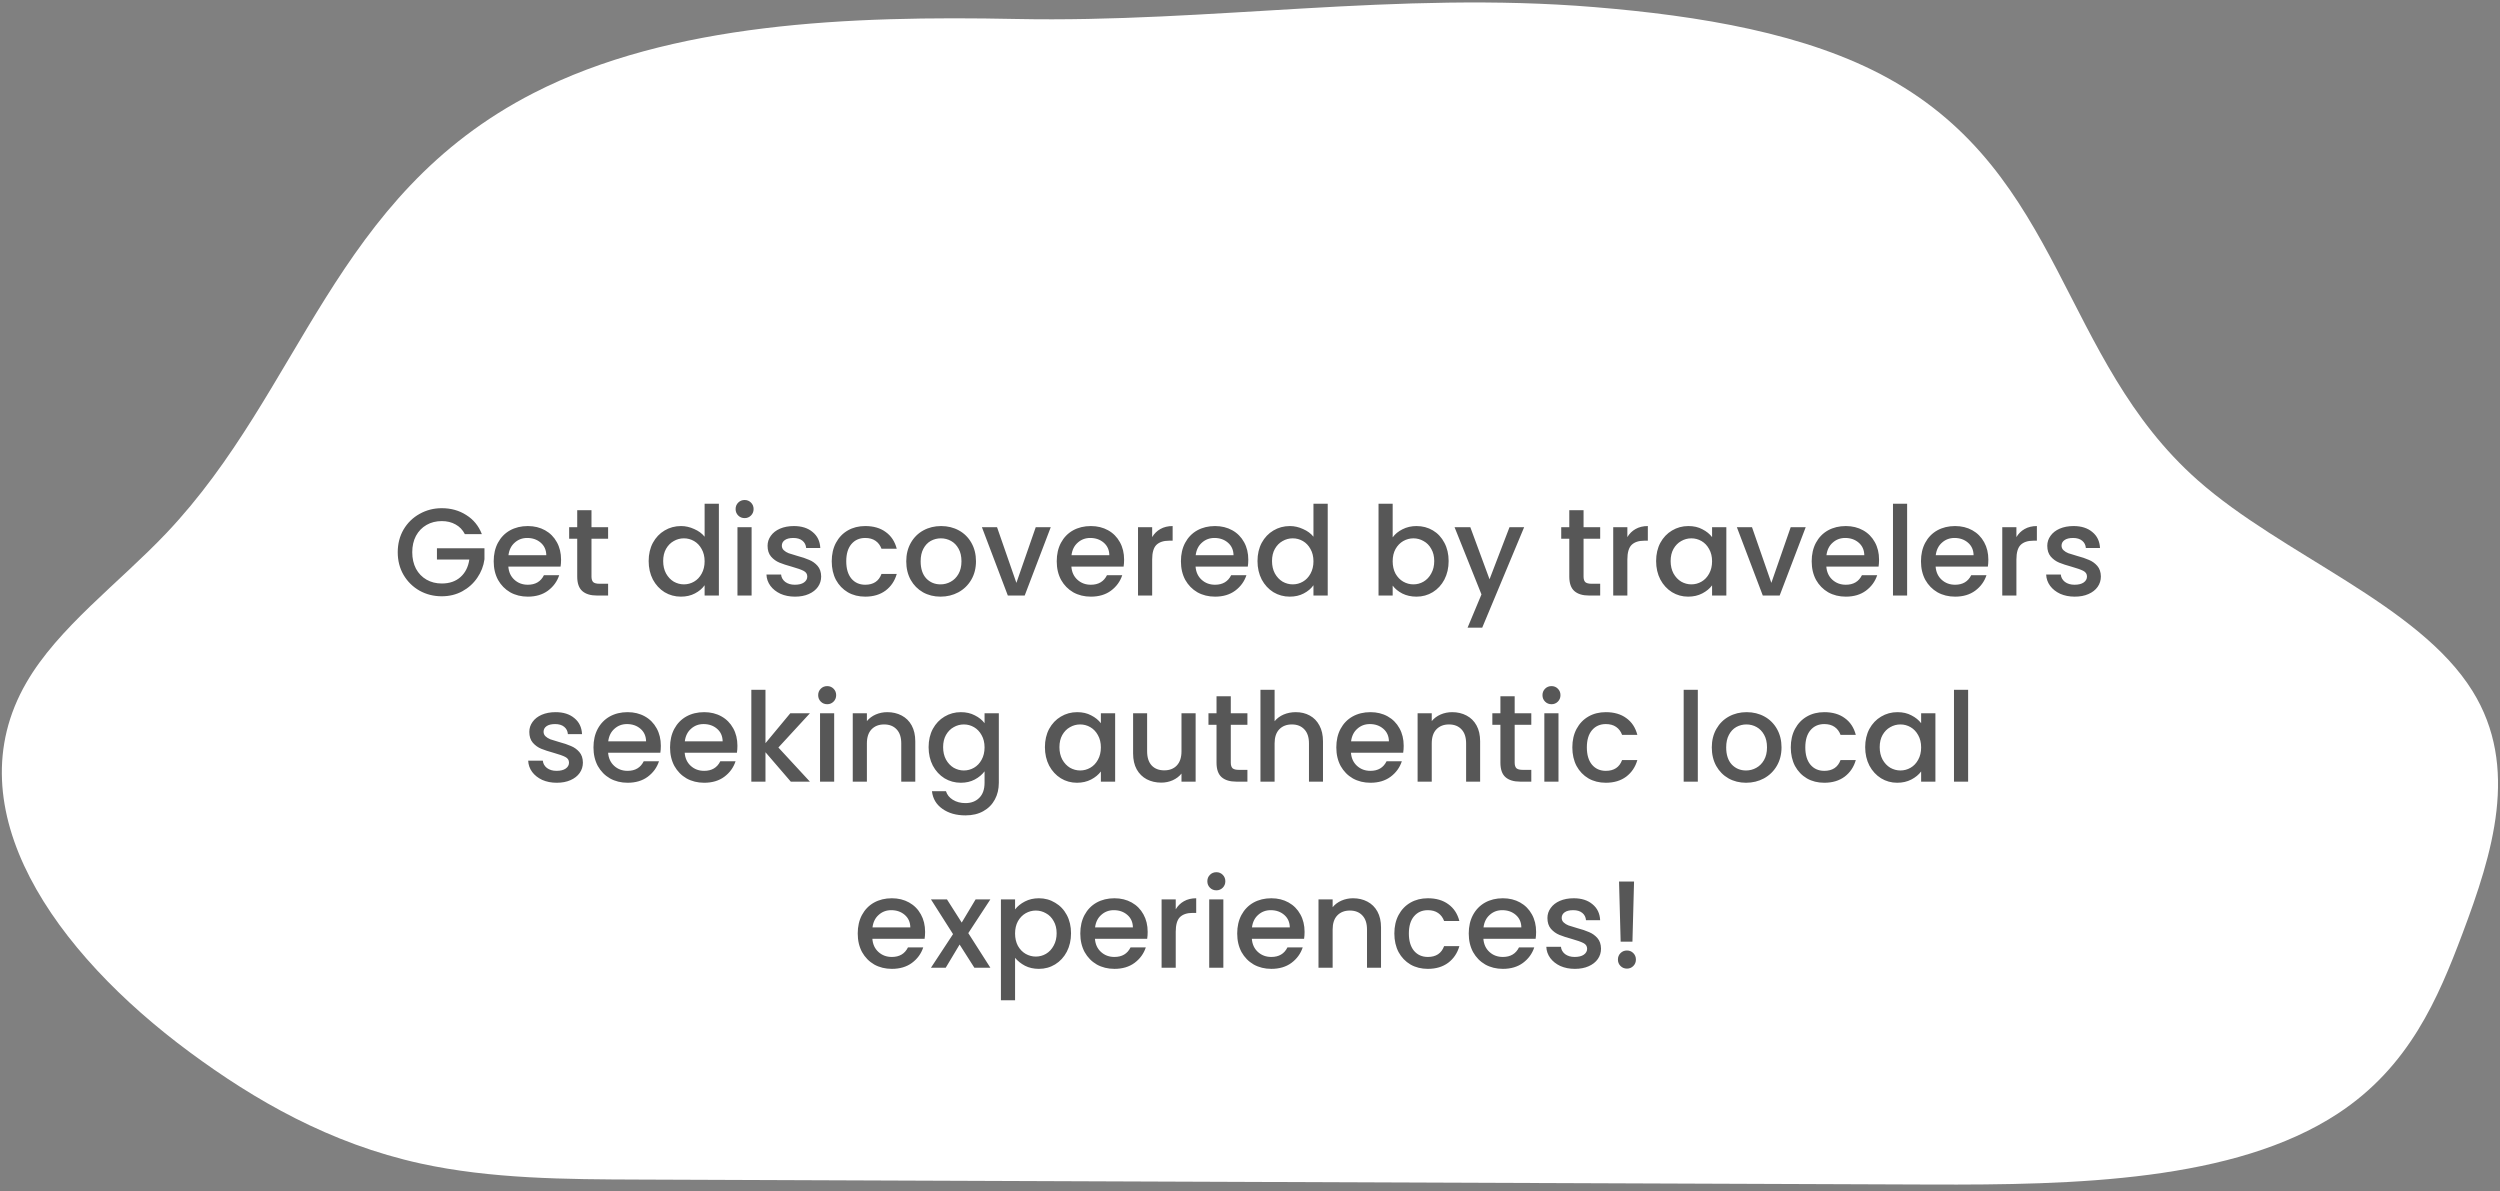
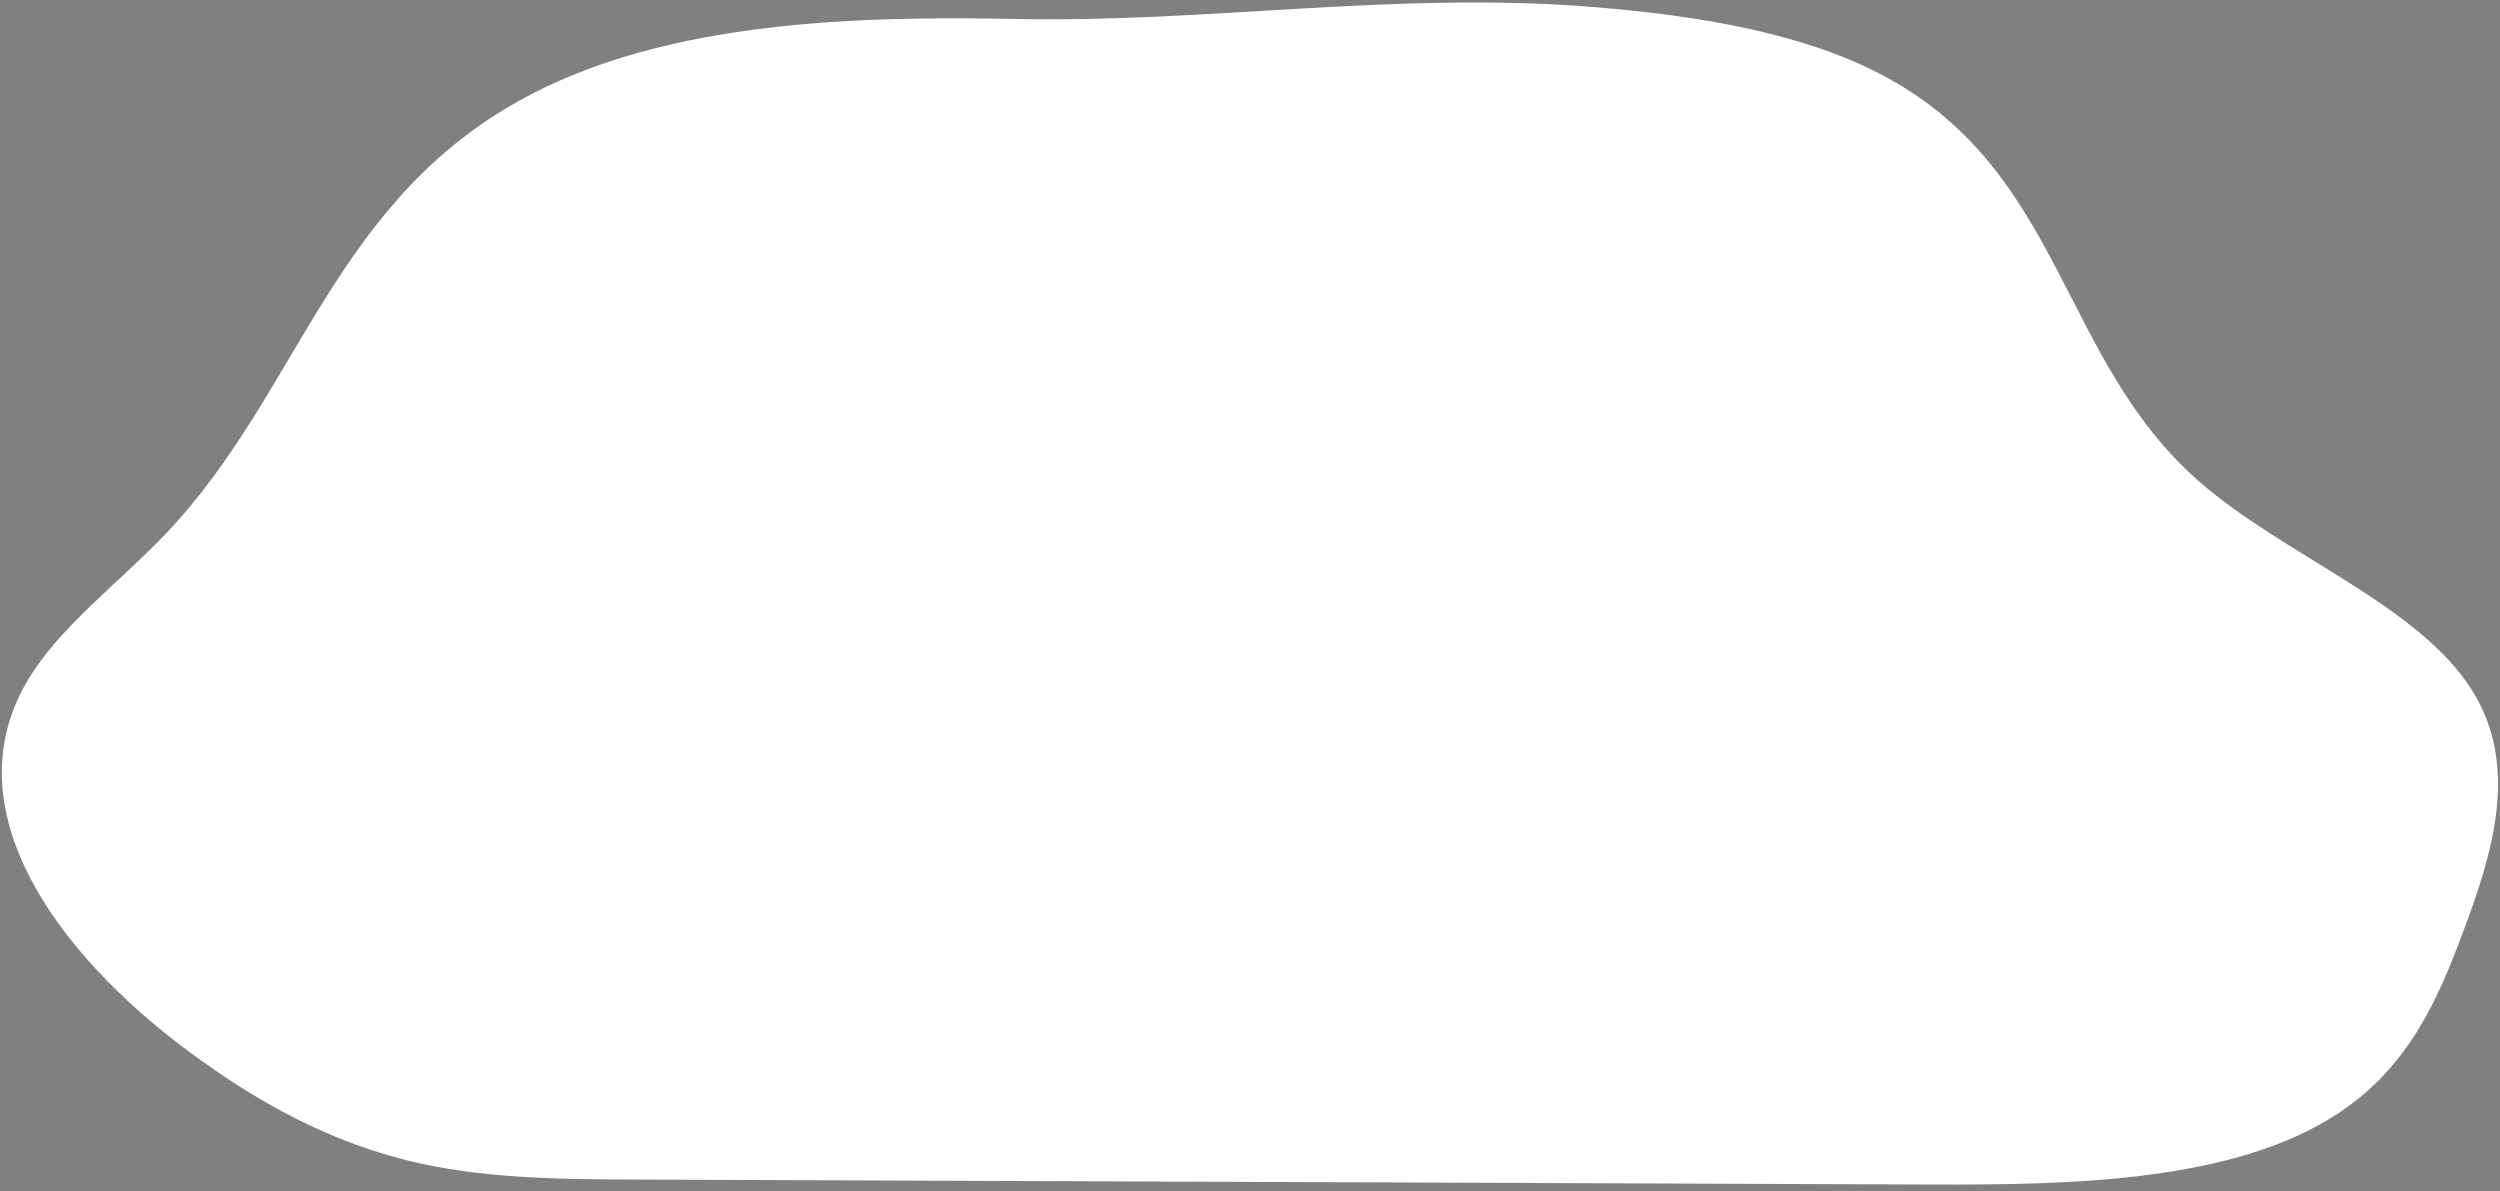
<svg xmlns="http://www.w3.org/2000/svg" width="806" height="384" viewBox="0 0 806 384" fill="none">
  <rect x="0" y="0" width="806" height="384" fill="#808080" stroke="none" />
  <path d="M172.004 30.01C107.306 63.196 97.418 125.678 53.657 171.861C38.423 187.932 18.724 202.328 8.471 220.14C-15.068 260.91 17.575 307.013 61.195 339.244C81.996 354.62 106.282 368.694 135.641 375.125C158.218 380.071 182.414 380.221 206.166 380.294L622.296 381.896C668.756 382.071 720.376 380.914 753.728 359.01C776.714 343.928 786.014 321.961 793.9 300.995C803.59 275.233 812.36 247.26 797.129 222.782C779.73 194.776 735.863 178.987 708.578 154.85C664.297 115.746 665.17 56.436 608.825 25.269C582.521 10.723 547.844 5.077 514.062 2.293C450.372 -2.961 390.08 7.392 327.543 6.119C274.088 5.033 216.293 7.29 172.004 30.01Z" fill="white" />
-   <path d="M149.87 172.2C149.15 170.813 148.15 169.773 146.87 169.08C145.59 168.36 144.11 168 142.43 168C140.59 168 138.95 168.413 137.51 169.24C136.07 170.066 134.937 171.24 134.11 172.76C133.31 174.28 132.91 176.04 132.91 178.04C132.91 180.04 133.31 181.813 134.11 183.36C134.937 184.88 136.07 186.053 137.51 186.88C138.95 187.706 140.59 188.12 142.43 188.12C144.91 188.12 146.923 187.426 148.47 186.04C150.017 184.653 150.963 182.773 151.31 180.4H140.87V176.76H156.19V180.32C155.897 182.48 155.123 184.466 153.87 186.28C152.643 188.093 151.03 189.546 149.03 190.64C147.057 191.706 144.857 192.24 142.43 192.24C139.817 192.24 137.43 191.64 135.27 190.44C133.11 189.213 131.39 187.52 130.11 185.36C128.857 183.2 128.23 180.76 128.23 178.04C128.23 175.32 128.857 172.88 130.11 170.72C131.39 168.56 133.11 166.88 135.27 165.68C137.457 164.453 139.843 163.84 142.43 163.84C145.39 163.84 148.017 164.573 150.31 166.04C152.63 167.48 154.31 169.533 155.35 172.2H149.87ZM180.888 180.44C180.888 181.266 180.834 182.013 180.728 182.68H163.888C164.021 184.44 164.674 185.853 165.848 186.92C167.021 187.986 168.461 188.52 170.168 188.52C172.621 188.52 174.354 187.493 175.368 185.44H180.287C179.621 187.466 178.408 189.133 176.648 190.44C174.914 191.72 172.754 192.36 170.168 192.36C168.061 192.36 166.168 191.893 164.488 190.96C162.834 190 161.528 188.666 160.568 186.96C159.634 185.226 159.168 183.226 159.168 180.96C159.168 178.693 159.621 176.706 160.528 175C161.461 173.266 162.754 171.933 164.408 171C166.088 170.066 168.008 169.6 170.168 169.6C172.248 169.6 174.101 170.053 175.728 170.96C177.354 171.866 178.621 173.146 179.528 174.8C180.434 176.426 180.888 178.306 180.888 180.44ZM176.128 179C176.101 177.32 175.501 175.973 174.328 174.96C173.154 173.946 171.701 173.44 169.968 173.44C168.394 173.44 167.048 173.946 165.928 174.96C164.808 175.946 164.141 177.293 163.928 179H176.128ZM190.695 173.68V185.88C190.695 186.706 190.882 187.306 191.255 187.68C191.655 188.026 192.322 188.2 193.255 188.2H196.055V192H192.455C190.402 192 188.828 191.52 187.735 190.56C186.642 189.6 186.095 188.04 186.095 185.88V173.68H183.495V169.96H186.095V164.48H190.695V169.96H196.055V173.68H190.695ZM209.128 180.88C209.128 178.666 209.582 176.706 210.488 175C211.422 173.293 212.675 171.973 214.248 171.04C215.848 170.08 217.622 169.6 219.568 169.6C221.008 169.6 222.422 169.92 223.808 170.56C225.222 171.173 226.342 172 227.168 173.04V162.4H231.768V192H227.168V188.68C226.422 189.746 225.382 190.626 224.048 191.32C222.742 192.013 221.235 192.36 219.528 192.36C217.608 192.36 215.848 191.88 214.248 190.92C212.675 189.933 211.422 188.573 210.488 186.84C209.582 185.08 209.128 183.093 209.128 180.88ZM227.168 180.96C227.168 179.44 226.848 178.12 226.208 177C225.595 175.88 224.782 175.026 223.768 174.44C222.755 173.853 221.662 173.56 220.488 173.56C219.315 173.56 218.222 173.853 217.208 174.44C216.195 175 215.368 175.84 214.728 176.96C214.115 178.053 213.808 179.36 213.808 180.88C213.808 182.4 214.115 183.733 214.728 184.88C215.368 186.026 216.195 186.906 217.208 187.52C218.248 188.106 219.342 188.4 220.488 188.4C221.662 188.4 222.755 188.106 223.768 187.52C224.782 186.933 225.595 186.08 226.208 184.96C226.848 183.813 227.168 182.48 227.168 180.96ZM240.078 167.04C239.251 167.04 238.558 166.76 237.998 166.2C237.438 165.64 237.158 164.946 237.158 164.12C237.158 163.293 237.438 162.6 237.998 162.04C238.558 161.48 239.251 161.2 240.078 161.2C240.878 161.2 241.558 161.48 242.118 162.04C242.678 162.6 242.958 163.293 242.958 164.12C242.958 164.946 242.678 165.64 242.118 166.2C241.558 166.76 240.878 167.04 240.078 167.04ZM242.318 169.96V192H237.758V169.96H242.318ZM256.305 192.36C254.571 192.36 253.011 192.053 251.625 191.44C250.265 190.8 249.185 189.946 248.385 188.88C247.585 187.786 247.158 186.573 247.105 185.24H251.825C251.905 186.173 252.345 186.96 253.145 187.6C253.971 188.213 254.998 188.52 256.225 188.52C257.505 188.52 258.491 188.28 259.185 187.8C259.905 187.293 260.265 186.653 260.265 185.88C260.265 185.053 259.865 184.44 259.065 184.04C258.291 183.64 257.051 183.2 255.345 182.72C253.691 182.266 252.345 181.826 251.305 181.4C250.265 180.973 249.358 180.32 248.585 179.44C247.838 178.56 247.465 177.4 247.465 175.96C247.465 174.786 247.811 173.72 248.505 172.76C249.198 171.773 250.185 171 251.465 170.44C252.771 169.88 254.265 169.6 255.945 169.6C258.451 169.6 260.465 170.24 261.985 171.52C263.531 172.773 264.358 174.493 264.465 176.68H259.905C259.825 175.693 259.425 174.906 258.705 174.32C257.985 173.733 257.011 173.44 255.785 173.44C254.585 173.44 253.665 173.666 253.025 174.12C252.385 174.573 252.065 175.173 252.065 175.92C252.065 176.506 252.278 177 252.705 177.4C253.131 177.8 253.651 178.12 254.265 178.36C254.878 178.573 255.785 178.853 256.985 179.2C258.585 179.626 259.891 180.066 260.905 180.52C261.945 180.946 262.838 181.586 263.585 182.44C264.331 183.293 264.718 184.426 264.745 185.84C264.745 187.093 264.398 188.213 263.705 189.2C263.011 190.186 262.025 190.96 260.745 191.52C259.491 192.08 258.011 192.36 256.305 192.36ZM268.152 180.96C268.152 178.693 268.605 176.706 269.512 175C270.445 173.266 271.725 171.933 273.352 171C274.979 170.066 276.845 169.6 278.952 169.6C281.619 169.6 283.819 170.24 285.552 171.52C287.312 172.773 288.499 174.573 289.112 176.92H284.192C283.792 175.826 283.152 174.973 282.272 174.36C281.392 173.746 280.285 173.44 278.952 173.44C277.085 173.44 275.592 174.106 274.472 175.44C273.379 176.746 272.832 178.586 272.832 180.96C272.832 183.333 273.379 185.186 274.472 186.52C275.592 187.853 277.085 188.52 278.952 188.52C281.592 188.52 283.339 187.36 284.192 185.04H289.112C288.472 187.28 287.272 189.066 285.512 190.4C283.752 191.706 281.565 192.36 278.952 192.36C276.845 192.36 274.979 191.893 273.352 190.96C271.725 190 270.445 188.666 269.512 186.96C268.605 185.226 268.152 183.226 268.152 180.96ZM303.216 192.36C301.136 192.36 299.256 191.893 297.576 190.96C295.896 190 294.576 188.666 293.616 186.96C292.656 185.226 292.176 183.226 292.176 180.96C292.176 178.72 292.67 176.733 293.656 175C294.643 173.266 295.99 171.933 297.696 171C299.403 170.066 301.31 169.6 303.416 169.6C305.523 169.6 307.43 170.066 309.136 171C310.843 171.933 312.19 173.266 313.176 175C314.163 176.733 314.656 178.72 314.656 180.96C314.656 183.2 314.15 185.186 313.136 186.92C312.123 188.653 310.736 190 308.976 190.96C307.243 191.893 305.323 192.36 303.216 192.36ZM303.216 188.4C304.39 188.4 305.483 188.12 306.496 187.56C307.536 187 308.376 186.16 309.016 185.04C309.656 183.92 309.976 182.56 309.976 180.96C309.976 179.36 309.67 178.013 309.056 176.92C308.443 175.8 307.63 174.96 306.616 174.4C305.603 173.84 304.51 173.56 303.336 173.56C302.163 173.56 301.07 173.84 300.056 174.4C299.07 174.96 298.283 175.8 297.696 176.92C297.11 178.013 296.816 179.36 296.816 180.96C296.816 183.333 297.416 185.173 298.616 186.48C299.843 187.76 301.376 188.4 303.216 188.4ZM327.684 187.92L333.924 169.96H338.764L330.364 192H324.924L316.564 169.96H321.444L327.684 187.92ZM362.411 180.44C362.411 181.266 362.358 182.013 362.251 182.68H345.411C345.544 184.44 346.198 185.853 347.371 186.92C348.544 187.986 349.984 188.52 351.691 188.52C354.144 188.52 355.878 187.493 356.891 185.44H361.811C361.144 187.466 359.931 189.133 358.171 190.44C356.438 191.72 354.278 192.36 351.691 192.36C349.584 192.36 347.691 191.893 346.011 190.96C344.358 190 343.051 188.666 342.091 186.96C341.158 185.226 340.691 183.226 340.691 180.96C340.691 178.693 341.144 176.706 342.051 175C342.984 173.266 344.278 171.933 345.931 171C347.611 170.066 349.531 169.6 351.691 169.6C353.771 169.6 355.624 170.053 357.251 170.96C358.878 171.866 360.144 173.146 361.051 174.8C361.958 176.426 362.411 178.306 362.411 180.44ZM357.651 179C357.624 177.32 357.024 175.973 355.851 174.96C354.678 173.946 353.224 173.44 351.491 173.44C349.918 173.44 348.571 173.946 347.451 174.96C346.331 175.946 345.664 177.293 345.451 179H357.651ZM371.458 173.16C372.125 172.04 373.005 171.173 374.098 170.56C375.218 169.92 376.538 169.6 378.058 169.6V174.32H376.898C375.112 174.32 373.752 174.773 372.818 175.68C371.912 176.586 371.458 178.16 371.458 180.4V192H366.898V169.96H371.458V173.16ZM402.45 180.44C402.45 181.266 402.397 182.013 402.29 182.68H385.45C385.583 184.44 386.237 185.853 387.41 186.92C388.583 187.986 390.023 188.52 391.73 188.52C394.183 188.52 395.917 187.493 396.93 185.44H401.85C401.183 187.466 399.97 189.133 398.21 190.44C396.477 191.72 394.317 192.36 391.73 192.36C389.623 192.36 387.73 191.893 386.05 190.96C384.397 190 383.09 188.666 382.13 186.96C381.197 185.226 380.73 183.226 380.73 180.96C380.73 178.693 381.183 176.706 382.09 175C383.023 173.266 384.317 171.933 385.97 171C387.65 170.066 389.57 169.6 391.73 169.6C393.81 169.6 395.663 170.053 397.29 170.96C398.917 171.866 400.183 173.146 401.09 174.8C401.997 176.426 402.45 178.306 402.45 180.44ZM397.69 179C397.663 177.32 397.063 175.973 395.89 174.96C394.717 173.946 393.263 173.44 391.53 173.44C389.957 173.44 388.61 173.946 387.49 174.96C386.37 175.946 385.703 177.293 385.49 179H397.69ZM405.418 180.88C405.418 178.666 405.871 176.706 406.778 175C407.711 173.293 408.964 171.973 410.538 171.04C412.138 170.08 413.911 169.6 415.858 169.6C417.298 169.6 418.711 169.92 420.098 170.56C421.511 171.173 422.631 172 423.458 173.04V162.4H428.058V192H423.458V188.68C422.711 189.746 421.671 190.626 420.338 191.32C419.031 192.013 417.524 192.36 415.818 192.36C413.898 192.36 412.138 191.88 410.538 190.92C408.964 189.933 407.711 188.573 406.778 186.84C405.871 185.08 405.418 183.093 405.418 180.88ZM423.458 180.96C423.458 179.44 423.138 178.12 422.498 177C421.884 175.88 421.071 175.026 420.058 174.44C419.044 173.853 417.951 173.56 416.778 173.56C415.604 173.56 414.511 173.853 413.498 174.44C412.484 175 411.658 175.84 411.018 176.96C410.404 178.053 410.098 179.36 410.098 180.88C410.098 182.4 410.404 183.733 411.018 184.88C411.658 186.026 412.484 186.906 413.498 187.52C414.538 188.106 415.631 188.4 416.778 188.4C417.951 188.4 419.044 188.106 420.058 187.52C421.071 186.933 421.884 186.08 422.498 184.96C423.138 183.813 423.458 182.48 423.458 180.96ZM448.998 173.24C449.771 172.173 450.824 171.306 452.158 170.64C453.518 169.946 455.024 169.6 456.678 169.6C458.624 169.6 460.384 170.066 461.958 171C463.531 171.933 464.771 173.266 465.678 175C466.584 176.706 467.038 178.666 467.038 180.88C467.038 183.093 466.584 185.08 465.678 186.84C464.771 188.573 463.518 189.933 461.918 190.92C460.344 191.88 458.598 192.36 456.678 192.36C454.971 192.36 453.451 192.026 452.118 191.36C450.811 190.693 449.771 189.84 448.998 188.8V192H444.438V162.4H448.998V173.24ZM462.398 180.88C462.398 179.36 462.078 178.053 461.438 176.96C460.824 175.84 459.998 175 458.958 174.44C457.944 173.853 456.851 173.56 455.678 173.56C454.531 173.56 453.438 173.853 452.398 174.44C451.384 175.026 450.558 175.88 449.918 177C449.304 178.12 448.998 179.44 448.998 180.96C448.998 182.48 449.304 183.813 449.918 184.96C450.558 186.08 451.384 186.933 452.398 187.52C453.438 188.106 454.531 188.4 455.678 188.4C456.851 188.4 457.944 188.106 458.958 187.52C459.998 186.906 460.824 186.026 461.438 184.88C462.078 183.733 462.398 182.4 462.398 180.88ZM491.387 169.96L477.867 202.36H473.147L477.627 191.64L468.947 169.96H474.027L480.227 186.76L486.667 169.96H491.387ZM510.539 173.68V185.88C510.539 186.706 510.725 187.306 511.099 187.68C511.499 188.026 512.165 188.2 513.099 188.2H515.899V192H512.299C510.245 192 508.672 191.52 507.579 190.56C506.485 189.6 505.939 188.04 505.939 185.88V173.68H503.339V169.96H505.939V164.48H510.539V169.96H515.899V173.68H510.539ZM524.662 173.16C525.328 172.04 526.208 171.173 527.302 170.56C528.422 169.92 529.742 169.6 531.262 169.6V174.32H530.102C528.315 174.32 526.955 174.773 526.022 175.68C525.115 176.586 524.662 178.16 524.662 180.4V192H520.102V169.96H524.662V173.16ZM533.933 180.88C533.933 178.666 534.386 176.706 535.293 175C536.226 173.293 537.48 171.973 539.053 171.04C540.653 170.08 542.413 169.6 544.333 169.6C546.066 169.6 547.573 169.946 548.853 170.64C550.16 171.306 551.2 172.146 551.973 173.16V169.96H556.573V192H551.973V188.72C551.2 189.76 550.146 190.626 548.813 191.32C547.48 192.013 545.96 192.36 544.253 192.36C542.36 192.36 540.626 191.88 539.053 190.92C537.48 189.933 536.226 188.573 535.293 186.84C534.386 185.08 533.933 183.093 533.933 180.88ZM551.973 180.96C551.973 179.44 551.653 178.12 551.013 177C550.4 175.88 549.586 175.026 548.573 174.44C547.56 173.853 546.466 173.56 545.293 173.56C544.12 173.56 543.026 173.853 542.013 174.44C541 175 540.173 175.84 539.533 176.96C538.92 178.053 538.613 179.36 538.613 180.88C538.613 182.4 538.92 183.733 539.533 184.88C540.173 186.026 541 186.906 542.013 187.52C543.053 188.106 544.146 188.4 545.293 188.4C546.466 188.4 547.56 188.106 548.573 187.52C549.586 186.933 550.4 186.08 551.013 184.96C551.653 183.813 551.973 182.48 551.973 180.96ZM571.083 187.92L577.323 169.96H582.162L573.763 192H568.323L559.963 169.96H564.842L571.083 187.92ZM605.809 180.44C605.809 181.266 605.756 182.013 605.649 182.68H588.809C588.943 184.44 589.596 185.853 590.769 186.92C591.943 187.986 593.383 188.52 595.089 188.52C597.543 188.52 599.276 187.493 600.289 185.44H605.209C604.543 187.466 603.329 189.133 601.569 190.44C599.836 191.72 597.676 192.36 595.089 192.36C592.983 192.36 591.089 191.893 589.409 190.96C587.756 190 586.449 188.666 585.489 186.96C584.556 185.226 584.089 183.226 584.089 180.96C584.089 178.693 584.543 176.706 585.449 175C586.383 173.266 587.676 171.933 589.329 171C591.009 170.066 592.929 169.6 595.089 169.6C597.169 169.6 599.023 170.053 600.649 170.96C602.276 171.866 603.543 173.146 604.449 174.8C605.356 176.426 605.809 178.306 605.809 180.44ZM601.049 179C601.023 177.32 600.423 175.973 599.249 174.96C598.076 173.946 596.623 173.44 594.889 173.44C593.316 173.44 591.969 173.946 590.849 174.96C589.729 175.946 589.063 177.293 588.849 179H601.049ZM614.857 162.4V192H610.297V162.4H614.857ZM641.044 180.44C641.044 181.266 640.99 182.013 640.884 182.68H624.044C624.177 184.44 624.83 185.853 626.004 186.92C627.177 187.986 628.617 188.52 630.324 188.52C632.777 188.52 634.51 187.493 635.524 185.44H640.444C639.777 187.466 638.564 189.133 636.804 190.44C635.07 191.72 632.91 192.36 630.324 192.36C628.217 192.36 626.324 191.893 624.644 190.96C622.99 190 621.684 188.666 620.724 186.96C619.79 185.226 619.324 183.226 619.324 180.96C619.324 178.693 619.777 176.706 620.684 175C621.617 173.266 622.91 171.933 624.564 171C626.244 170.066 628.164 169.6 630.324 169.6C632.404 169.6 634.257 170.053 635.884 170.96C637.51 171.866 638.777 173.146 639.684 174.8C640.59 176.426 641.044 178.306 641.044 180.44ZM636.284 179C636.257 177.32 635.657 175.973 634.484 174.96C633.31 173.946 631.857 173.44 630.124 173.44C628.55 173.44 627.204 173.946 626.084 174.96C624.964 175.946 624.297 177.293 624.084 179H636.284ZM650.091 173.16C650.758 172.04 651.638 171.173 652.731 170.56C653.851 169.92 655.171 169.6 656.691 169.6V174.32H655.531C653.745 174.32 652.385 174.773 651.451 175.68C650.545 176.586 650.091 178.16 650.091 180.4V192H645.531V169.96H650.091V173.16ZM668.883 192.36C667.149 192.36 665.589 192.053 664.203 191.44C662.843 190.8 661.763 189.946 660.963 188.88C660.163 187.786 659.736 186.573 659.683 185.24H664.403C664.483 186.173 664.923 186.96 665.723 187.6C666.549 188.213 667.576 188.52 668.803 188.52C670.083 188.52 671.069 188.28 671.763 187.8C672.483 187.293 672.843 186.653 672.843 185.88C672.843 185.053 672.443 184.44 671.643 184.04C670.869 183.64 669.629 183.2 667.923 182.72C666.269 182.266 664.923 181.826 663.883 181.4C662.843 180.973 661.936 180.32 661.163 179.44C660.416 178.56 660.043 177.4 660.043 175.96C660.043 174.786 660.389 173.72 661.083 172.76C661.776 171.773 662.763 171 664.043 170.44C665.349 169.88 666.843 169.6 668.523 169.6C671.029 169.6 673.043 170.24 674.563 171.52C676.109 172.773 676.936 174.493 677.043 176.68H672.483C672.403 175.693 672.003 174.906 671.283 174.32C670.563 173.733 669.589 173.44 668.363 173.44C667.163 173.44 666.243 173.666 665.603 174.12C664.963 174.573 664.643 175.173 664.643 175.92C664.643 176.506 664.856 177 665.283 177.4C665.709 177.8 666.229 178.12 666.843 178.36C667.456 178.573 668.363 178.853 669.563 179.2C671.163 179.626 672.469 180.066 673.483 180.52C674.523 180.946 675.416 181.586 676.163 182.44C676.909 183.293 677.296 184.426 677.323 185.84C677.323 187.093 676.976 188.213 676.283 189.2C675.589 190.186 674.603 190.96 673.323 191.52C672.069 192.08 670.589 192.36 668.883 192.36ZM179.488 252.36C177.755 252.36 176.195 252.053 174.808 251.44C173.448 250.8 172.368 249.946 171.568 248.88C170.768 247.786 170.342 246.573 170.288 245.24H175.008C175.088 246.173 175.528 246.96 176.328 247.6C177.155 248.213 178.182 248.52 179.408 248.52C180.688 248.52 181.675 248.28 182.368 247.8C183.088 247.293 183.448 246.653 183.448 245.88C183.448 245.053 183.048 244.44 182.248 244.04C181.475 243.64 180.235 243.2 178.528 242.72C176.875 242.266 175.528 241.826 174.488 241.4C173.448 240.973 172.542 240.32 171.768 239.44C171.022 238.56 170.648 237.4 170.648 235.96C170.648 234.786 170.995 233.72 171.688 232.76C172.382 231.773 173.368 231 174.648 230.44C175.955 229.88 177.448 229.6 179.128 229.6C181.635 229.6 183.648 230.24 185.168 231.52C186.715 232.773 187.542 234.493 187.648 236.68H183.088C183.008 235.693 182.608 234.906 181.888 234.32C181.168 233.733 180.195 233.44 178.968 233.44C177.768 233.44 176.848 233.666 176.208 234.12C175.568 234.573 175.248 235.173 175.248 235.92C175.248 236.506 175.462 237 175.888 237.4C176.315 237.8 176.835 238.12 177.448 238.36C178.062 238.573 178.968 238.853 180.168 239.2C181.768 239.626 183.075 240.066 184.088 240.52C185.128 240.946 186.022 241.586 186.768 242.44C187.515 243.293 187.902 244.426 187.928 245.84C187.928 247.093 187.582 248.213 186.888 249.2C186.195 250.186 185.208 250.96 183.928 251.52C182.675 252.08 181.195 252.36 179.488 252.36ZM213.055 240.44C213.055 241.266 213.002 242.013 212.895 242.68H196.055C196.189 244.44 196.842 245.853 198.015 246.92C199.189 247.986 200.629 248.52 202.335 248.52C204.789 248.52 206.522 247.493 207.535 245.44H212.455C211.789 247.466 210.575 249.133 208.815 250.44C207.082 251.72 204.922 252.36 202.335 252.36C200.229 252.36 198.335 251.893 196.655 250.96C195.002 250 193.695 248.666 192.735 246.96C191.802 245.226 191.335 243.226 191.335 240.96C191.335 238.693 191.789 236.706 192.695 235C193.629 233.266 194.922 231.933 196.575 231C198.255 230.066 200.175 229.6 202.335 229.6C204.415 229.6 206.269 230.053 207.895 230.96C209.522 231.866 210.789 233.146 211.695 234.8C212.602 236.426 213.055 238.306 213.055 240.44ZM208.295 239C208.269 237.32 207.669 235.973 206.495 234.96C205.322 233.946 203.869 233.44 202.135 233.44C200.562 233.44 199.215 233.946 198.095 234.96C196.975 235.946 196.309 237.293 196.095 239H208.295ZM237.743 240.44C237.743 241.266 237.69 242.013 237.583 242.68H220.743C220.876 244.44 221.53 245.853 222.703 246.92C223.876 247.986 225.316 248.52 227.023 248.52C229.476 248.52 231.21 247.493 232.223 245.44H237.143C236.476 247.466 235.263 249.133 233.503 250.44C231.77 251.72 229.61 252.36 227.023 252.36C224.916 252.36 223.023 251.893 221.343 250.96C219.69 250 218.383 248.666 217.423 246.96C216.49 245.226 216.023 243.226 216.023 240.96C216.023 238.693 216.476 236.706 217.383 235C218.316 233.266 219.61 231.933 221.263 231C222.943 230.066 224.863 229.6 227.023 229.6C229.103 229.6 230.956 230.053 232.583 230.96C234.21 231.866 235.476 233.146 236.383 234.8C237.29 236.426 237.743 238.306 237.743 240.44ZM232.983 239C232.956 237.32 232.356 235.973 231.183 234.96C230.01 233.946 228.556 233.44 226.823 233.44C225.25 233.44 223.903 233.946 222.783 234.96C221.663 235.946 220.996 237.293 220.783 239H232.983ZM250.95 241L261.11 252H254.95L246.79 242.52V252H242.23V222.4H246.79V239.6L254.79 229.96H261.11L250.95 241ZM266.699 227.04C265.872 227.04 265.179 226.76 264.619 226.2C264.059 225.64 263.779 224.946 263.779 224.12C263.779 223.293 264.059 222.6 264.619 222.04C265.179 221.48 265.872 221.2 266.699 221.2C267.499 221.2 268.179 221.48 268.739 222.04C269.299 222.6 269.579 223.293 269.579 224.12C269.579 224.946 269.299 225.64 268.739 226.2C268.179 226.76 267.499 227.04 266.699 227.04ZM268.939 229.96V252H264.379V229.96H268.939ZM286.046 229.6C287.779 229.6 289.326 229.96 290.686 230.68C292.072 231.4 293.152 232.466 293.926 233.88C294.699 235.293 295.086 237 295.086 239V252H290.566V239.68C290.566 237.706 290.072 236.2 289.086 235.16C288.099 234.093 286.752 233.56 285.046 233.56C283.339 233.56 281.979 234.093 280.966 235.16C279.979 236.2 279.486 237.706 279.486 239.68V252H274.926V229.96H279.486V232.48C280.232 231.573 281.179 230.866 282.326 230.36C283.499 229.853 284.739 229.6 286.046 229.6ZM309.782 229.6C311.489 229.6 312.996 229.946 314.302 230.64C315.636 231.306 316.676 232.146 317.422 233.16V229.96H322.022V252.36C322.022 254.386 321.596 256.186 320.742 257.76C319.889 259.36 318.649 260.613 317.022 261.52C315.422 262.426 313.502 262.88 311.262 262.88C308.276 262.88 305.796 262.173 303.822 260.76C301.849 259.373 300.729 257.48 300.462 255.08H304.982C305.329 256.226 306.062 257.146 307.182 257.84C308.329 258.56 309.689 258.92 311.262 258.92C313.102 258.92 314.582 258.36 315.702 257.24C316.849 256.12 317.422 254.493 317.422 252.36V248.68C316.649 249.72 315.596 250.6 314.262 251.32C312.956 252.013 311.462 252.36 309.782 252.36C307.862 252.36 306.102 251.88 304.502 250.92C302.929 249.933 301.676 248.573 300.742 246.84C299.836 245.08 299.382 243.093 299.382 240.88C299.382 238.666 299.836 236.706 300.742 235C301.676 233.293 302.929 231.973 304.502 231.04C306.102 230.08 307.862 229.6 309.782 229.6ZM317.422 240.96C317.422 239.44 317.102 238.12 316.462 237C315.849 235.88 315.036 235.026 314.022 234.44C313.009 233.853 311.916 233.56 310.742 233.56C309.569 233.56 308.476 233.853 307.462 234.44C306.449 235 305.622 235.84 304.982 236.96C304.369 238.053 304.062 239.36 304.062 240.88C304.062 242.4 304.369 243.733 304.982 244.88C305.622 246.026 306.449 246.906 307.462 247.52C308.502 248.106 309.596 248.4 310.742 248.4C311.916 248.4 313.009 248.106 314.022 247.52C315.036 246.933 315.849 246.08 316.462 244.96C317.102 243.813 317.422 242.48 317.422 240.96ZM336.882 240.88C336.882 238.666 337.336 236.706 338.242 235C339.176 233.293 340.429 231.973 342.002 231.04C343.602 230.08 345.362 229.6 347.282 229.6C349.016 229.6 350.522 229.946 351.802 230.64C353.109 231.306 354.149 232.146 354.922 233.16V229.96H359.522V252H354.922V248.72C354.149 249.76 353.096 250.626 351.762 251.32C350.429 252.013 348.909 252.36 347.202 252.36C345.309 252.36 343.576 251.88 342.002 250.92C340.429 249.933 339.176 248.573 338.242 246.84C337.336 245.08 336.882 243.093 336.882 240.88ZM354.922 240.96C354.922 239.44 354.602 238.12 353.962 237C353.349 235.88 352.536 235.026 351.522 234.44C350.509 233.853 349.416 233.56 348.242 233.56C347.069 233.56 345.976 233.853 344.962 234.44C343.949 235 343.122 235.84 342.482 236.96C341.869 238.053 341.562 239.36 341.562 240.88C341.562 242.4 341.869 243.733 342.482 244.88C343.122 246.026 343.949 246.906 344.962 247.52C346.002 248.106 347.096 248.4 348.242 248.4C349.416 248.4 350.509 248.106 351.522 247.52C352.536 246.933 353.349 246.08 353.962 244.96C354.602 243.813 354.922 242.48 354.922 240.96ZM385.472 229.96V252H380.912V249.4C380.192 250.306 379.245 251.026 378.072 251.56C376.925 252.066 375.698 252.32 374.392 252.32C372.658 252.32 371.098 251.96 369.712 251.24C368.352 250.52 367.272 249.453 366.472 248.04C365.698 246.626 365.312 244.92 365.312 242.92V229.96H369.832V242.24C369.832 244.213 370.325 245.733 371.312 246.8C372.298 247.84 373.645 248.36 375.352 248.36C377.058 248.36 378.405 247.84 379.392 246.8C380.405 245.733 380.912 244.213 380.912 242.24V229.96H385.472ZM396.808 233.68V245.88C396.808 246.706 396.995 247.306 397.368 247.68C397.768 248.026 398.435 248.2 399.368 248.2H402.168V252H398.568C396.515 252 394.942 251.52 393.848 250.56C392.755 249.6 392.208 248.04 392.208 245.88V233.68H389.608V229.96H392.208V224.48H396.808V229.96H402.168V233.68H396.808ZM417.771 229.6C419.451 229.6 420.944 229.96 422.251 230.68C423.584 231.4 424.624 232.466 425.371 233.88C426.144 235.293 426.531 237 426.531 239V252H422.011V239.68C422.011 237.706 421.518 236.2 420.531 235.16C419.544 234.093 418.198 233.56 416.491 233.56C414.784 233.56 413.424 234.093 412.411 235.16C411.424 236.2 410.931 237.706 410.931 239.68V252H406.371V222.4H410.931V232.52C411.704 231.586 412.678 230.866 413.851 230.36C415.051 229.853 416.358 229.6 417.771 229.6ZM452.548 240.44C452.548 241.266 452.494 242.013 452.388 242.68H435.548C435.681 244.44 436.334 245.853 437.508 246.92C438.681 247.986 440.121 248.52 441.828 248.52C444.281 248.52 446.014 247.493 447.028 245.44H451.948C451.281 247.466 450.068 249.133 448.308 250.44C446.574 251.72 444.414 252.36 441.828 252.36C439.721 252.36 437.828 251.893 436.148 250.96C434.494 250 433.188 248.666 432.228 246.96C431.294 245.226 430.828 243.226 430.828 240.96C430.828 238.693 431.281 236.706 432.188 235C433.121 233.266 434.414 231.933 436.068 231C437.748 230.066 439.668 229.6 441.828 229.6C443.908 229.6 445.761 230.053 447.388 230.96C449.014 231.866 450.281 233.146 451.188 234.8C452.094 236.426 452.548 238.306 452.548 240.44ZM447.788 239C447.761 237.32 447.161 235.973 445.988 234.96C444.814 233.946 443.361 233.44 441.628 233.44C440.054 233.44 438.708 233.946 437.588 234.96C436.468 235.946 435.801 237.293 435.588 239H447.788ZM468.155 229.6C469.888 229.6 471.435 229.96 472.795 230.68C474.182 231.4 475.262 232.466 476.035 233.88C476.808 235.293 477.195 237 477.195 239V252H472.675V239.68C472.675 237.706 472.182 236.2 471.195 235.16C470.208 234.093 468.862 233.56 467.155 233.56C465.448 233.56 464.088 234.093 463.075 235.16C462.088 236.2 461.595 237.706 461.595 239.68V252H457.035V229.96H461.595V232.48C462.342 231.573 463.288 230.866 464.435 230.36C465.608 229.853 466.848 229.6 468.155 229.6ZM488.332 233.68V245.88C488.332 246.706 488.518 247.306 488.892 247.68C489.292 248.026 489.958 248.2 490.892 248.2H493.692V252H490.092C488.038 252 486.465 251.52 485.372 250.56C484.278 249.6 483.732 248.04 483.732 245.88V233.68H481.132V229.96H483.732V224.48H488.332V229.96H493.692V233.68H488.332ZM500.215 227.04C499.388 227.04 498.695 226.76 498.135 226.2C497.575 225.64 497.295 224.946 497.295 224.12C497.295 223.293 497.575 222.6 498.135 222.04C498.695 221.48 499.388 221.2 500.215 221.2C501.015 221.2 501.695 221.48 502.255 222.04C502.815 222.6 503.095 223.293 503.095 224.12C503.095 224.946 502.815 225.64 502.255 226.2C501.695 226.76 501.015 227.04 500.215 227.04ZM502.455 229.96V252H497.895V229.96H502.455ZM506.921 240.96C506.921 238.693 507.375 236.706 508.281 235C509.215 233.266 510.495 231.933 512.121 231C513.748 230.066 515.615 229.6 517.721 229.6C520.388 229.6 522.588 230.24 524.321 231.52C526.081 232.773 527.268 234.573 527.881 236.92H522.961C522.561 235.826 521.921 234.973 521.041 234.36C520.161 233.746 519.055 233.44 517.721 233.44C515.855 233.44 514.361 234.106 513.241 235.44C512.148 236.746 511.601 238.586 511.601 240.96C511.601 243.333 512.148 245.186 513.241 246.52C514.361 247.853 515.855 248.52 517.721 248.52C520.361 248.52 522.108 247.36 522.961 245.04H527.881C527.241 247.28 526.041 249.066 524.281 250.4C522.521 251.706 520.335 252.36 517.721 252.36C515.615 252.36 513.748 251.893 512.121 250.96C510.495 250 509.215 248.666 508.281 246.96C507.375 245.226 506.921 243.226 506.921 240.96ZM547.376 222.4V252H542.816V222.4H547.376ZM562.923 252.36C560.843 252.36 558.963 251.893 557.283 250.96C555.603 250 554.283 248.666 553.323 246.96C552.363 245.226 551.883 243.226 551.883 240.96C551.883 238.72 552.377 236.733 553.363 235C554.35 233.266 555.697 231.933 557.403 231C559.11 230.066 561.017 229.6 563.123 229.6C565.23 229.6 567.137 230.066 568.843 231C570.55 231.933 571.897 233.266 572.883 235C573.87 236.733 574.363 238.72 574.363 240.96C574.363 243.2 573.857 245.186 572.843 246.92C571.83 248.653 570.443 250 568.683 250.96C566.95 251.893 565.03 252.36 562.923 252.36ZM562.923 248.4C564.097 248.4 565.19 248.12 566.203 247.56C567.243 247 568.083 246.16 568.723 245.04C569.363 243.92 569.683 242.56 569.683 240.96C569.683 239.36 569.377 238.013 568.763 236.92C568.15 235.8 567.337 234.96 566.323 234.4C565.31 233.84 564.217 233.56 563.043 233.56C561.87 233.56 560.777 233.84 559.763 234.4C558.777 234.96 557.99 235.8 557.403 236.92C556.817 238.013 556.523 239.36 556.523 240.96C556.523 243.333 557.123 245.173 558.323 246.48C559.55 247.76 561.083 248.4 562.923 248.4ZM577.351 240.96C577.351 238.693 577.804 236.706 578.711 235C579.644 233.266 580.924 231.933 582.551 231C584.178 230.066 586.044 229.6 588.151 229.6C590.818 229.6 593.018 230.24 594.751 231.52C596.511 232.773 597.698 234.573 598.311 236.92H593.391C592.991 235.826 592.351 234.973 591.471 234.36C590.591 233.746 589.484 233.44 588.151 233.44C586.284 233.44 584.791 234.106 583.671 235.44C582.578 236.746 582.031 238.586 582.031 240.96C582.031 243.333 582.578 245.186 583.671 246.52C584.791 247.853 586.284 248.52 588.151 248.52C590.791 248.52 592.538 247.36 593.391 245.04H598.311C597.671 247.28 596.471 249.066 594.711 250.4C592.951 251.706 590.764 252.36 588.151 252.36C586.044 252.36 584.178 251.893 582.551 250.96C580.924 250 579.644 248.666 578.711 246.96C577.804 245.226 577.351 243.226 577.351 240.96ZM601.335 240.88C601.335 238.666 601.789 236.706 602.695 235C603.629 233.293 604.882 231.973 606.455 231.04C608.055 230.08 609.815 229.6 611.735 229.6C613.469 229.6 614.975 229.946 616.255 230.64C617.562 231.306 618.602 232.146 619.375 233.16V229.96H623.975V252H619.375V248.72C618.602 249.76 617.549 250.626 616.215 251.32C614.882 252.013 613.362 252.36 611.655 252.36C609.762 252.36 608.029 251.88 606.455 250.92C604.882 249.933 603.629 248.573 602.695 246.84C601.789 245.08 601.335 243.093 601.335 240.88ZM619.375 240.96C619.375 239.44 619.055 238.12 618.415 237C617.802 235.88 616.989 235.026 615.975 234.44C614.962 233.853 613.869 233.56 612.695 233.56C611.522 233.56 610.429 233.853 609.415 234.44C608.402 235 607.575 235.84 606.935 236.96C606.322 238.053 606.015 239.36 606.015 240.88C606.015 242.4 606.322 243.733 606.935 244.88C607.575 246.026 608.402 246.906 609.415 247.52C610.455 248.106 611.549 248.4 612.695 248.4C613.869 248.4 614.962 248.106 615.975 247.52C616.989 246.933 617.802 246.08 618.415 244.96C619.055 243.813 619.375 242.48 619.375 240.96ZM634.525 222.4V252H629.965V222.4H634.525ZM298.251 300.44C298.251 301.266 298.197 302.013 298.091 302.68H281.251C281.384 304.44 282.037 305.853 283.211 306.92C284.384 307.986 285.824 308.52 287.531 308.52C289.984 308.52 291.717 307.493 292.731 305.44H297.651C296.984 307.466 295.771 309.133 294.011 310.44C292.277 311.72 290.117 312.36 287.531 312.36C285.424 312.36 283.531 311.893 281.851 310.96C280.197 310 278.891 308.666 277.931 306.96C276.997 305.226 276.531 303.226 276.531 300.96C276.531 298.693 276.984 296.706 277.891 295C278.824 293.266 280.117 291.933 281.771 291C283.451 290.066 285.371 289.6 287.531 289.6C289.611 289.6 291.464 290.053 293.091 290.96C294.717 291.866 295.984 293.146 296.891 294.8C297.797 296.426 298.251 298.306 298.251 300.44ZM293.491 299C293.464 297.32 292.864 295.973 291.691 294.96C290.517 293.946 289.064 293.44 287.331 293.44C285.757 293.44 284.411 293.946 283.291 294.96C282.171 295.946 281.504 297.293 281.291 299H293.491ZM312.178 300.84L319.298 312H314.138L309.378 304.52L304.898 312H300.138L307.258 301.16L300.138 289.96H305.298L310.058 297.44L314.538 289.96H319.298L312.178 300.84ZM327.259 293.2C328.033 292.186 329.086 291.333 330.419 290.64C331.753 289.946 333.259 289.6 334.939 289.6C336.859 289.6 338.606 290.08 340.179 291.04C341.779 291.973 343.033 293.293 343.939 295C344.846 296.706 345.299 298.666 345.299 300.88C345.299 303.093 344.846 305.08 343.939 306.84C343.033 308.573 341.779 309.933 340.179 310.92C338.606 311.88 336.859 312.36 334.939 312.36C333.259 312.36 331.766 312.026 330.459 311.36C329.153 310.666 328.086 309.813 327.259 308.8V322.48H322.699V289.96H327.259V293.2ZM340.659 300.88C340.659 299.36 340.339 298.053 339.699 296.96C339.086 295.84 338.259 295 337.219 294.44C336.206 293.853 335.113 293.56 333.939 293.56C332.793 293.56 331.699 293.853 330.659 294.44C329.646 295.026 328.819 295.88 328.179 297C327.566 298.12 327.259 299.44 327.259 300.96C327.259 302.48 327.566 303.813 328.179 304.96C328.819 306.08 329.646 306.933 330.659 307.52C331.699 308.106 332.793 308.4 333.939 308.4C335.113 308.4 336.206 308.106 337.219 307.52C338.259 306.906 339.086 306.026 339.699 304.88C340.339 303.733 340.659 302.4 340.659 300.88ZM370.009 300.44C370.009 301.266 369.955 302.013 369.849 302.68H353.009C353.142 304.44 353.795 305.853 354.969 306.92C356.142 307.986 357.582 308.52 359.289 308.52C361.742 308.52 363.475 307.493 364.489 305.44H369.409C368.742 307.466 367.529 309.133 365.769 310.44C364.035 311.72 361.875 312.36 359.289 312.36C357.182 312.36 355.289 311.893 353.609 310.96C351.955 310 350.649 308.666 349.689 306.96C348.755 305.226 348.289 303.226 348.289 300.96C348.289 298.693 348.742 296.706 349.649 295C350.582 293.266 351.875 291.933 353.529 291C355.209 290.066 357.129 289.6 359.289 289.6C361.369 289.6 363.222 290.053 364.849 290.96C366.475 291.866 367.742 293.146 368.649 294.8C369.555 296.426 370.009 298.306 370.009 300.44ZM365.249 299C365.222 297.32 364.622 295.973 363.449 294.96C362.275 293.946 360.822 293.44 359.089 293.44C357.515 293.44 356.169 293.946 355.049 294.96C353.929 295.946 353.262 297.293 353.049 299H365.249ZM379.056 293.16C379.723 292.04 380.603 291.173 381.696 290.56C382.816 289.92 384.136 289.6 385.656 289.6V294.32H384.496C382.709 294.32 381.349 294.773 380.416 295.68C379.509 296.586 379.056 298.16 379.056 300.4V312H374.496V289.96H379.056V293.16ZM392.168 287.04C391.341 287.04 390.648 286.76 390.088 286.2C389.528 285.64 389.248 284.946 389.248 284.12C389.248 283.293 389.528 282.6 390.088 282.04C390.648 281.48 391.341 281.2 392.168 281.2C392.968 281.2 393.648 281.48 394.208 282.04C394.768 282.6 395.048 283.293 395.048 284.12C395.048 284.946 394.768 285.64 394.208 286.2C393.648 286.76 392.968 287.04 392.168 287.04ZM394.408 289.96V312H389.848V289.96H394.408ZM420.595 300.44C420.595 301.266 420.541 302.013 420.435 302.68H403.595C403.728 304.44 404.381 305.853 405.555 306.92C406.728 307.986 408.168 308.52 409.875 308.52C412.328 308.52 414.061 307.493 415.075 305.44H419.995C419.328 307.466 418.115 309.133 416.355 310.44C414.621 311.72 412.461 312.36 409.875 312.36C407.768 312.36 405.875 311.893 404.195 310.96C402.541 310 401.235 308.666 400.275 306.96C399.341 305.226 398.875 303.226 398.875 300.96C398.875 298.693 399.328 296.706 400.235 295C401.168 293.266 402.461 291.933 404.115 291C405.795 290.066 407.715 289.6 409.875 289.6C411.955 289.6 413.808 290.053 415.435 290.96C417.061 291.866 418.328 293.146 419.235 294.8C420.141 296.426 420.595 298.306 420.595 300.44ZM415.835 299C415.808 297.32 415.208 295.973 414.035 294.96C412.861 293.946 411.408 293.44 409.675 293.44C408.101 293.44 406.755 293.946 405.635 294.96C404.515 295.946 403.848 297.293 403.635 299H415.835ZM436.202 289.6C437.935 289.6 439.482 289.96 440.842 290.68C442.229 291.4 443.309 292.466 444.082 293.88C444.855 295.293 445.242 297 445.242 299V312H440.722V299.68C440.722 297.706 440.229 296.2 439.242 295.16C438.255 294.093 436.909 293.56 435.202 293.56C433.495 293.56 432.135 294.093 431.122 295.16C430.135 296.2 429.642 297.706 429.642 299.68V312H425.082V289.96H429.642V292.48C430.389 291.573 431.335 290.866 432.482 290.36C433.655 289.853 434.895 289.6 436.202 289.6ZM449.539 300.96C449.539 298.693 449.992 296.706 450.899 295C451.832 293.266 453.112 291.933 454.739 291C456.365 290.066 458.232 289.6 460.339 289.6C463.005 289.6 465.205 290.24 466.939 291.52C468.699 292.773 469.885 294.573 470.499 296.92H465.579C465.179 295.826 464.539 294.973 463.659 294.36C462.779 293.746 461.672 293.44 460.339 293.44C458.472 293.44 456.979 294.106 455.859 295.44C454.765 296.746 454.219 298.586 454.219 300.96C454.219 303.333 454.765 305.186 455.859 306.52C456.979 307.853 458.472 308.52 460.339 308.52C462.979 308.52 464.725 307.36 465.579 305.04H470.499C469.859 307.28 468.659 309.066 466.899 310.4C465.139 311.706 462.952 312.36 460.339 312.36C458.232 312.36 456.365 311.893 454.739 310.96C453.112 310 451.832 308.666 450.899 306.96C449.992 305.226 449.539 303.226 449.539 300.96ZM495.243 300.44C495.243 301.266 495.19 302.013 495.083 302.68H478.243C478.376 304.44 479.03 305.853 480.203 306.92C481.376 307.986 482.816 308.52 484.523 308.52C486.976 308.52 488.71 307.493 489.723 305.44H494.643C493.976 307.466 492.763 309.133 491.003 310.44C489.27 311.72 487.11 312.36 484.523 312.36C482.416 312.36 480.523 311.893 478.843 310.96C477.19 310 475.883 308.666 474.923 306.96C473.99 305.226 473.523 303.226 473.523 300.96C473.523 298.693 473.976 296.706 474.883 295C475.816 293.266 477.11 291.933 478.763 291C480.443 290.066 482.363 289.6 484.523 289.6C486.603 289.6 488.456 290.053 490.083 290.96C491.71 291.866 492.976 293.146 493.883 294.8C494.79 296.426 495.243 298.306 495.243 300.44ZM490.483 299C490.456 297.32 489.856 295.973 488.683 294.96C487.51 293.946 486.056 293.44 484.323 293.44C482.75 293.44 481.403 293.946 480.283 294.96C479.163 295.946 478.496 297.293 478.283 299H490.483ZM507.73 312.36C505.997 312.36 504.437 312.053 503.05 311.44C501.69 310.8 500.61 309.946 499.81 308.88C499.01 307.786 498.584 306.573 498.53 305.24H503.25C503.33 306.173 503.77 306.96 504.57 307.6C505.397 308.213 506.424 308.52 507.65 308.52C508.93 308.52 509.917 308.28 510.61 307.8C511.33 307.293 511.69 306.653 511.69 305.88C511.69 305.053 511.29 304.44 510.49 304.04C509.717 303.64 508.477 303.2 506.77 302.72C505.117 302.266 503.77 301.826 502.73 301.4C501.69 300.973 500.784 300.32 500.01 299.44C499.264 298.56 498.89 297.4 498.89 295.96C498.89 294.786 499.237 293.72 499.93 292.76C500.624 291.773 501.61 291 502.89 290.44C504.197 289.88 505.69 289.6 507.37 289.6C509.877 289.6 511.89 290.24 513.41 291.52C514.957 292.773 515.784 294.493 515.89 296.68H511.33C511.25 295.693 510.85 294.906 510.13 294.32C509.41 293.733 508.437 293.44 507.21 293.44C506.01 293.44 505.09 293.666 504.45 294.12C503.81 294.573 503.49 295.173 503.49 295.92C503.49 296.506 503.704 297 504.13 297.4C504.557 297.8 505.077 298.12 505.69 298.36C506.304 298.573 507.21 298.853 508.41 299.2C510.01 299.626 511.317 300.066 512.33 300.52C513.37 300.946 514.264 301.586 515.01 302.44C515.757 303.293 516.144 304.426 516.17 305.84C516.17 307.093 515.824 308.213 515.13 309.2C514.437 310.186 513.45 310.96 512.17 311.52C510.917 312.08 509.437 312.36 507.73 312.36ZM526.818 284.2L526.298 303.6H522.498L521.978 284.2H526.818ZM524.538 312.28C523.711 312.28 523.018 312 522.458 311.44C521.898 310.88 521.618 310.186 521.618 309.36C521.618 308.533 521.898 307.84 522.458 307.28C523.018 306.72 523.711 306.44 524.538 306.44C525.338 306.44 526.018 306.72 526.578 307.28C527.138 307.84 527.418 308.533 527.418 309.36C527.418 310.186 527.138 310.88 526.578 311.44C526.018 312 525.338 312.28 524.538 312.28Z" fill="black" fill-opacity="0.66" />
</svg>